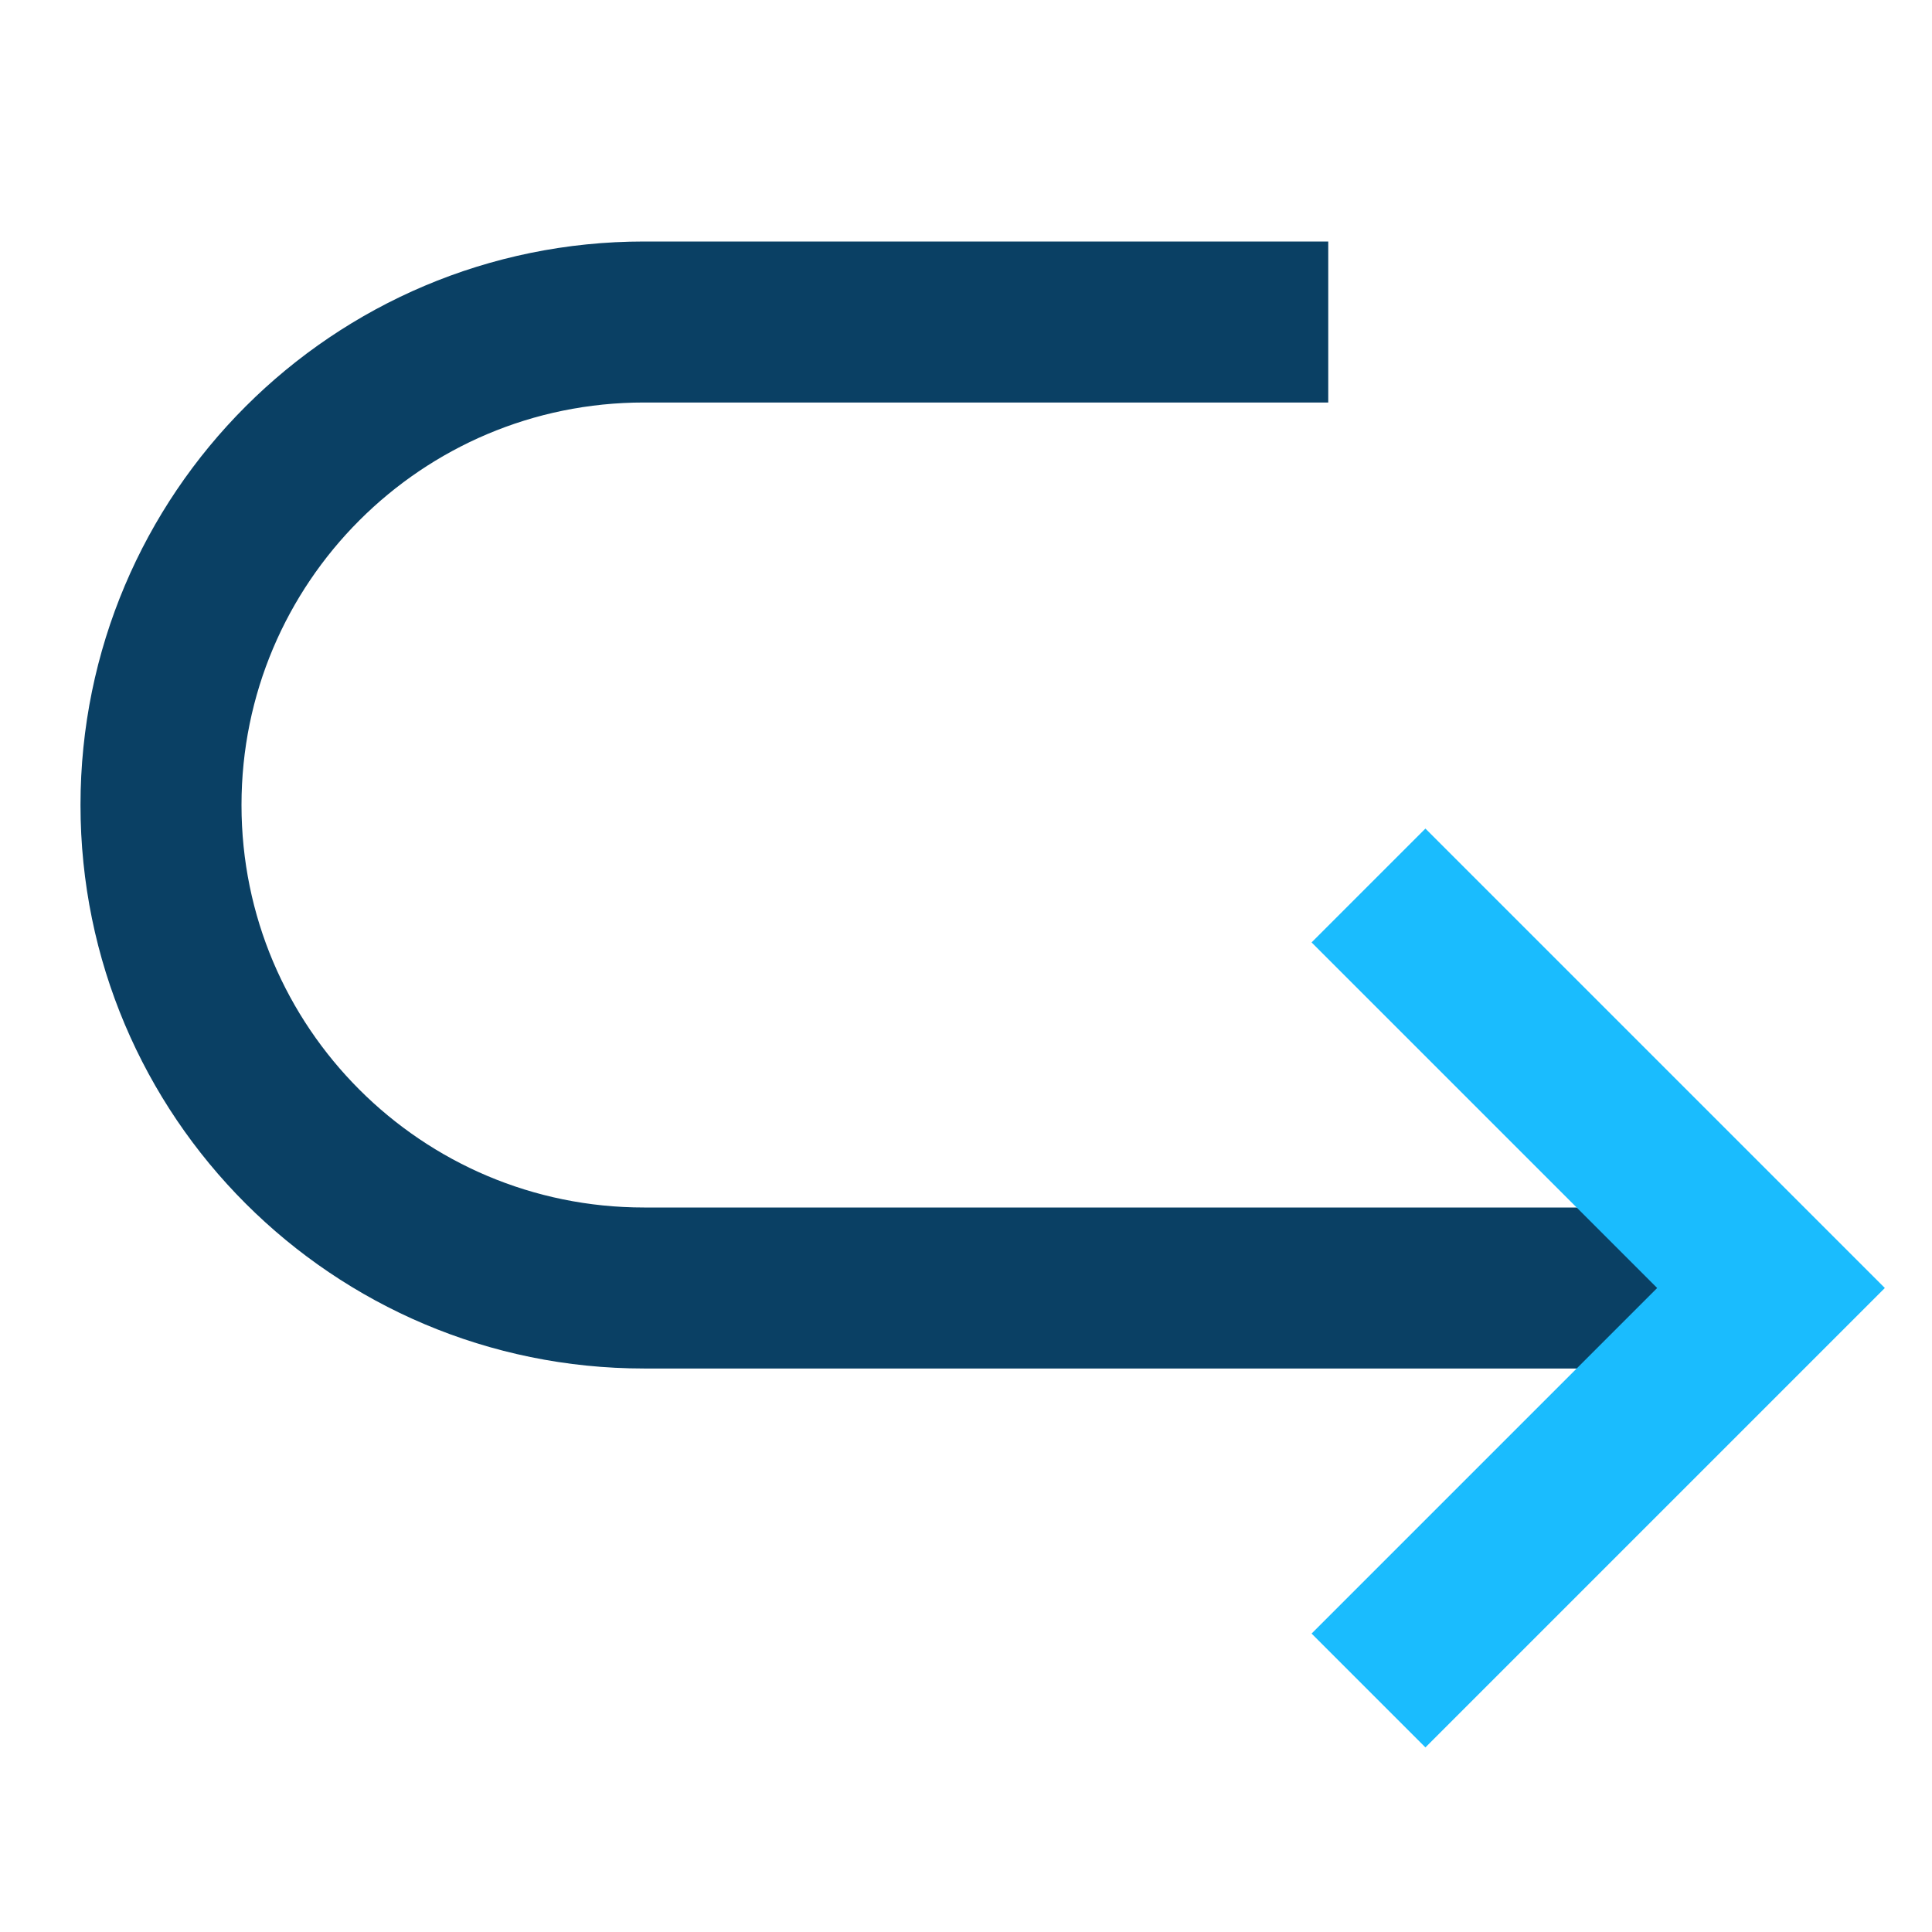
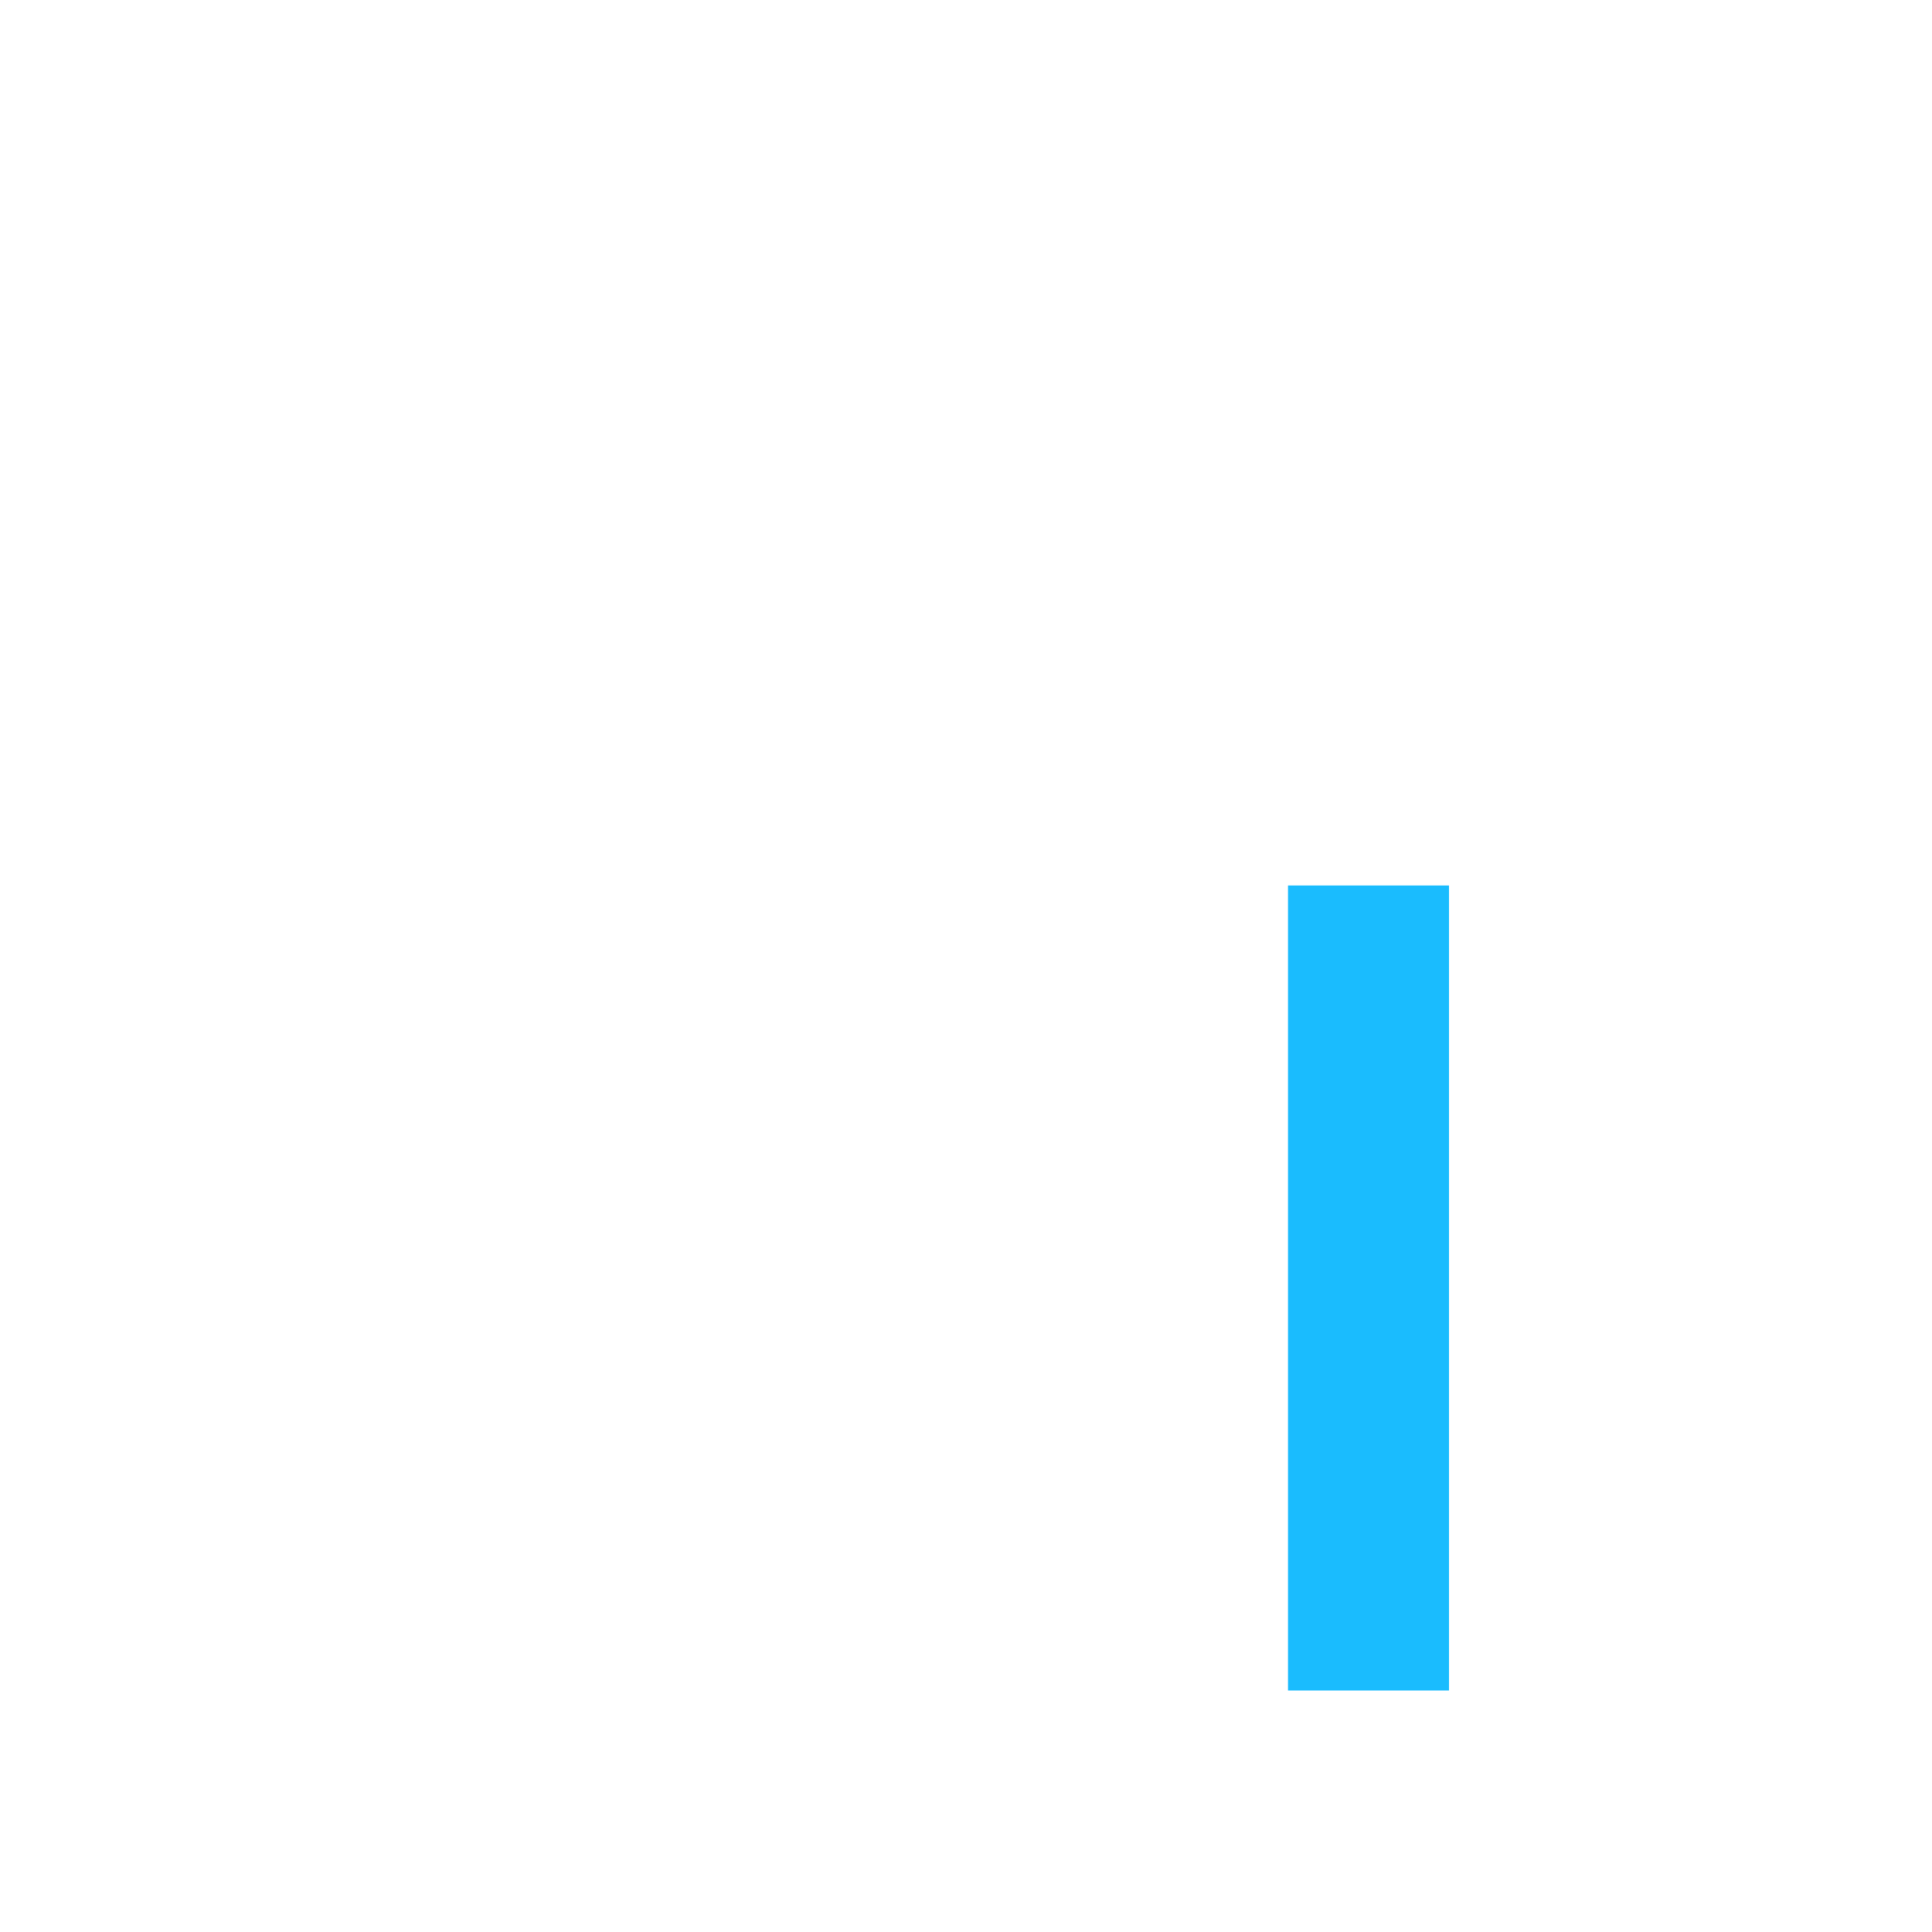
<svg xmlns="http://www.w3.org/2000/svg" width="24" height="24" viewBox="0 0 24 24" fill="none">
-   <path d="M22 16H8C4.686 16 2 13.314 2 10C2 6.686 4.686 4 8 4H16.5" stroke="#0A4064" stroke-width="2" />
-   <path d="M17 21L22 16L17 11" stroke="#1ABCFE" stroke-width="2" />
+   <path d="M17 21L17 11" stroke="#1ABCFE" stroke-width="2" />
</svg>